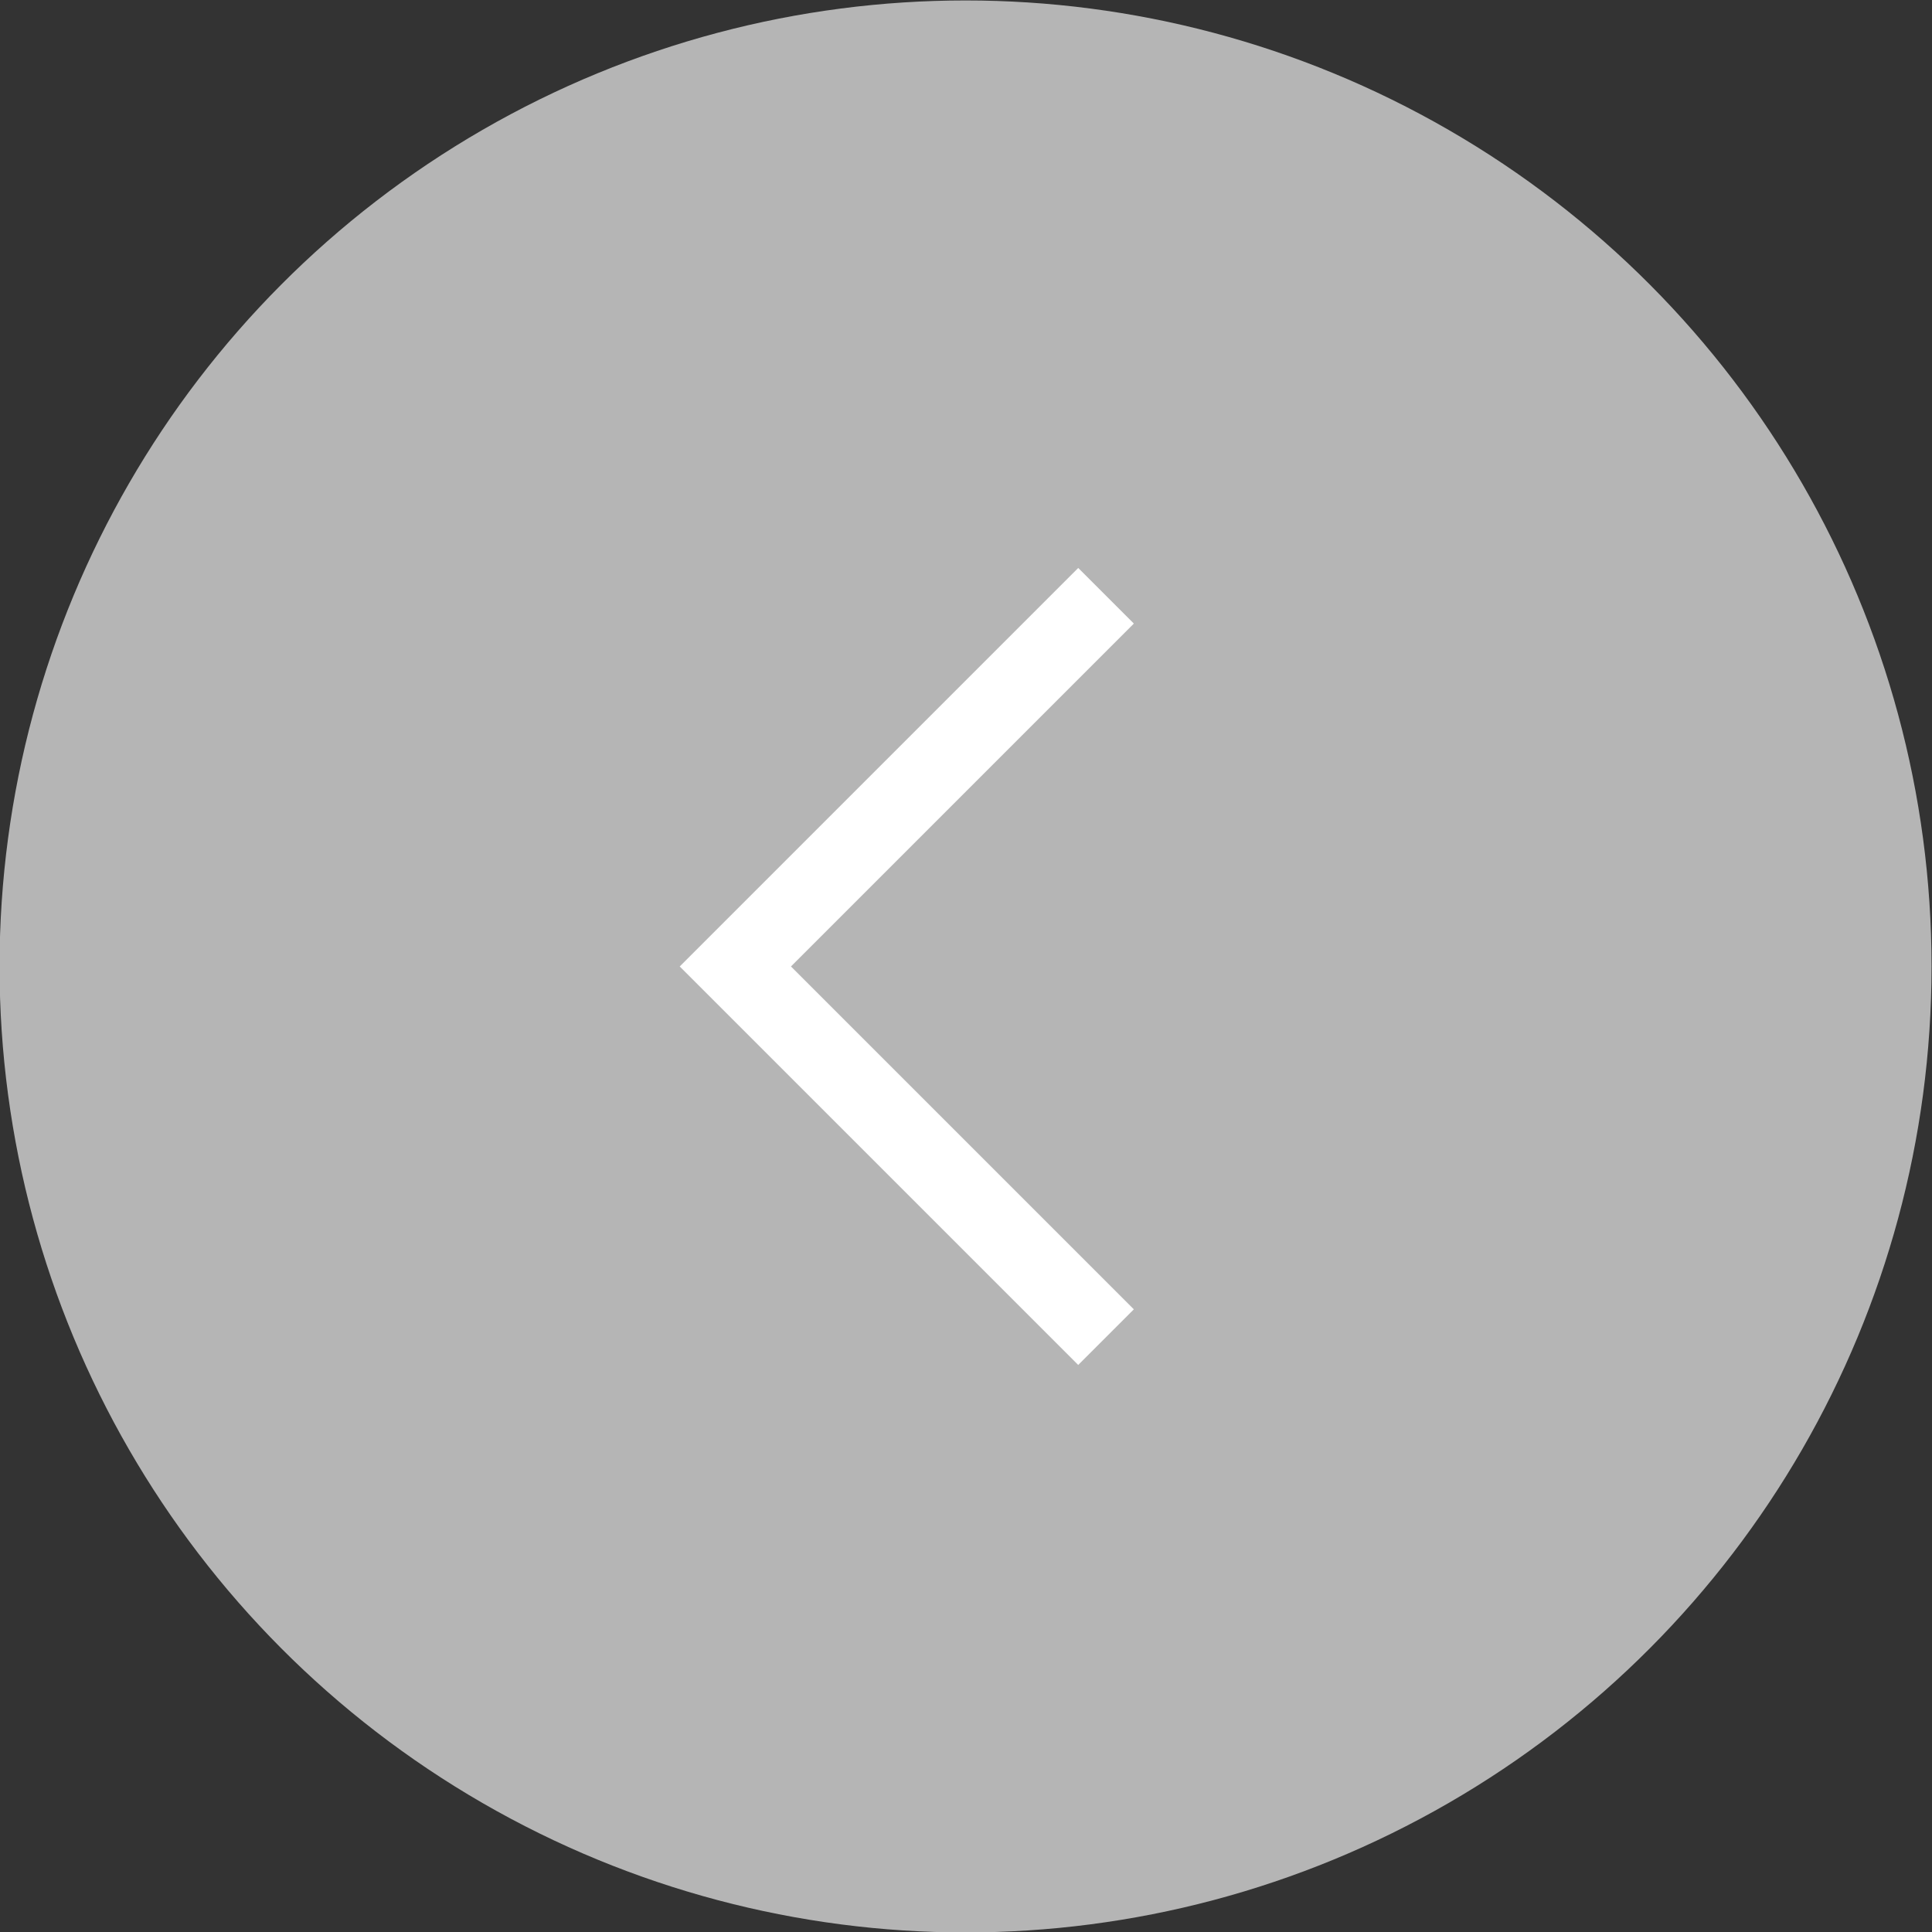
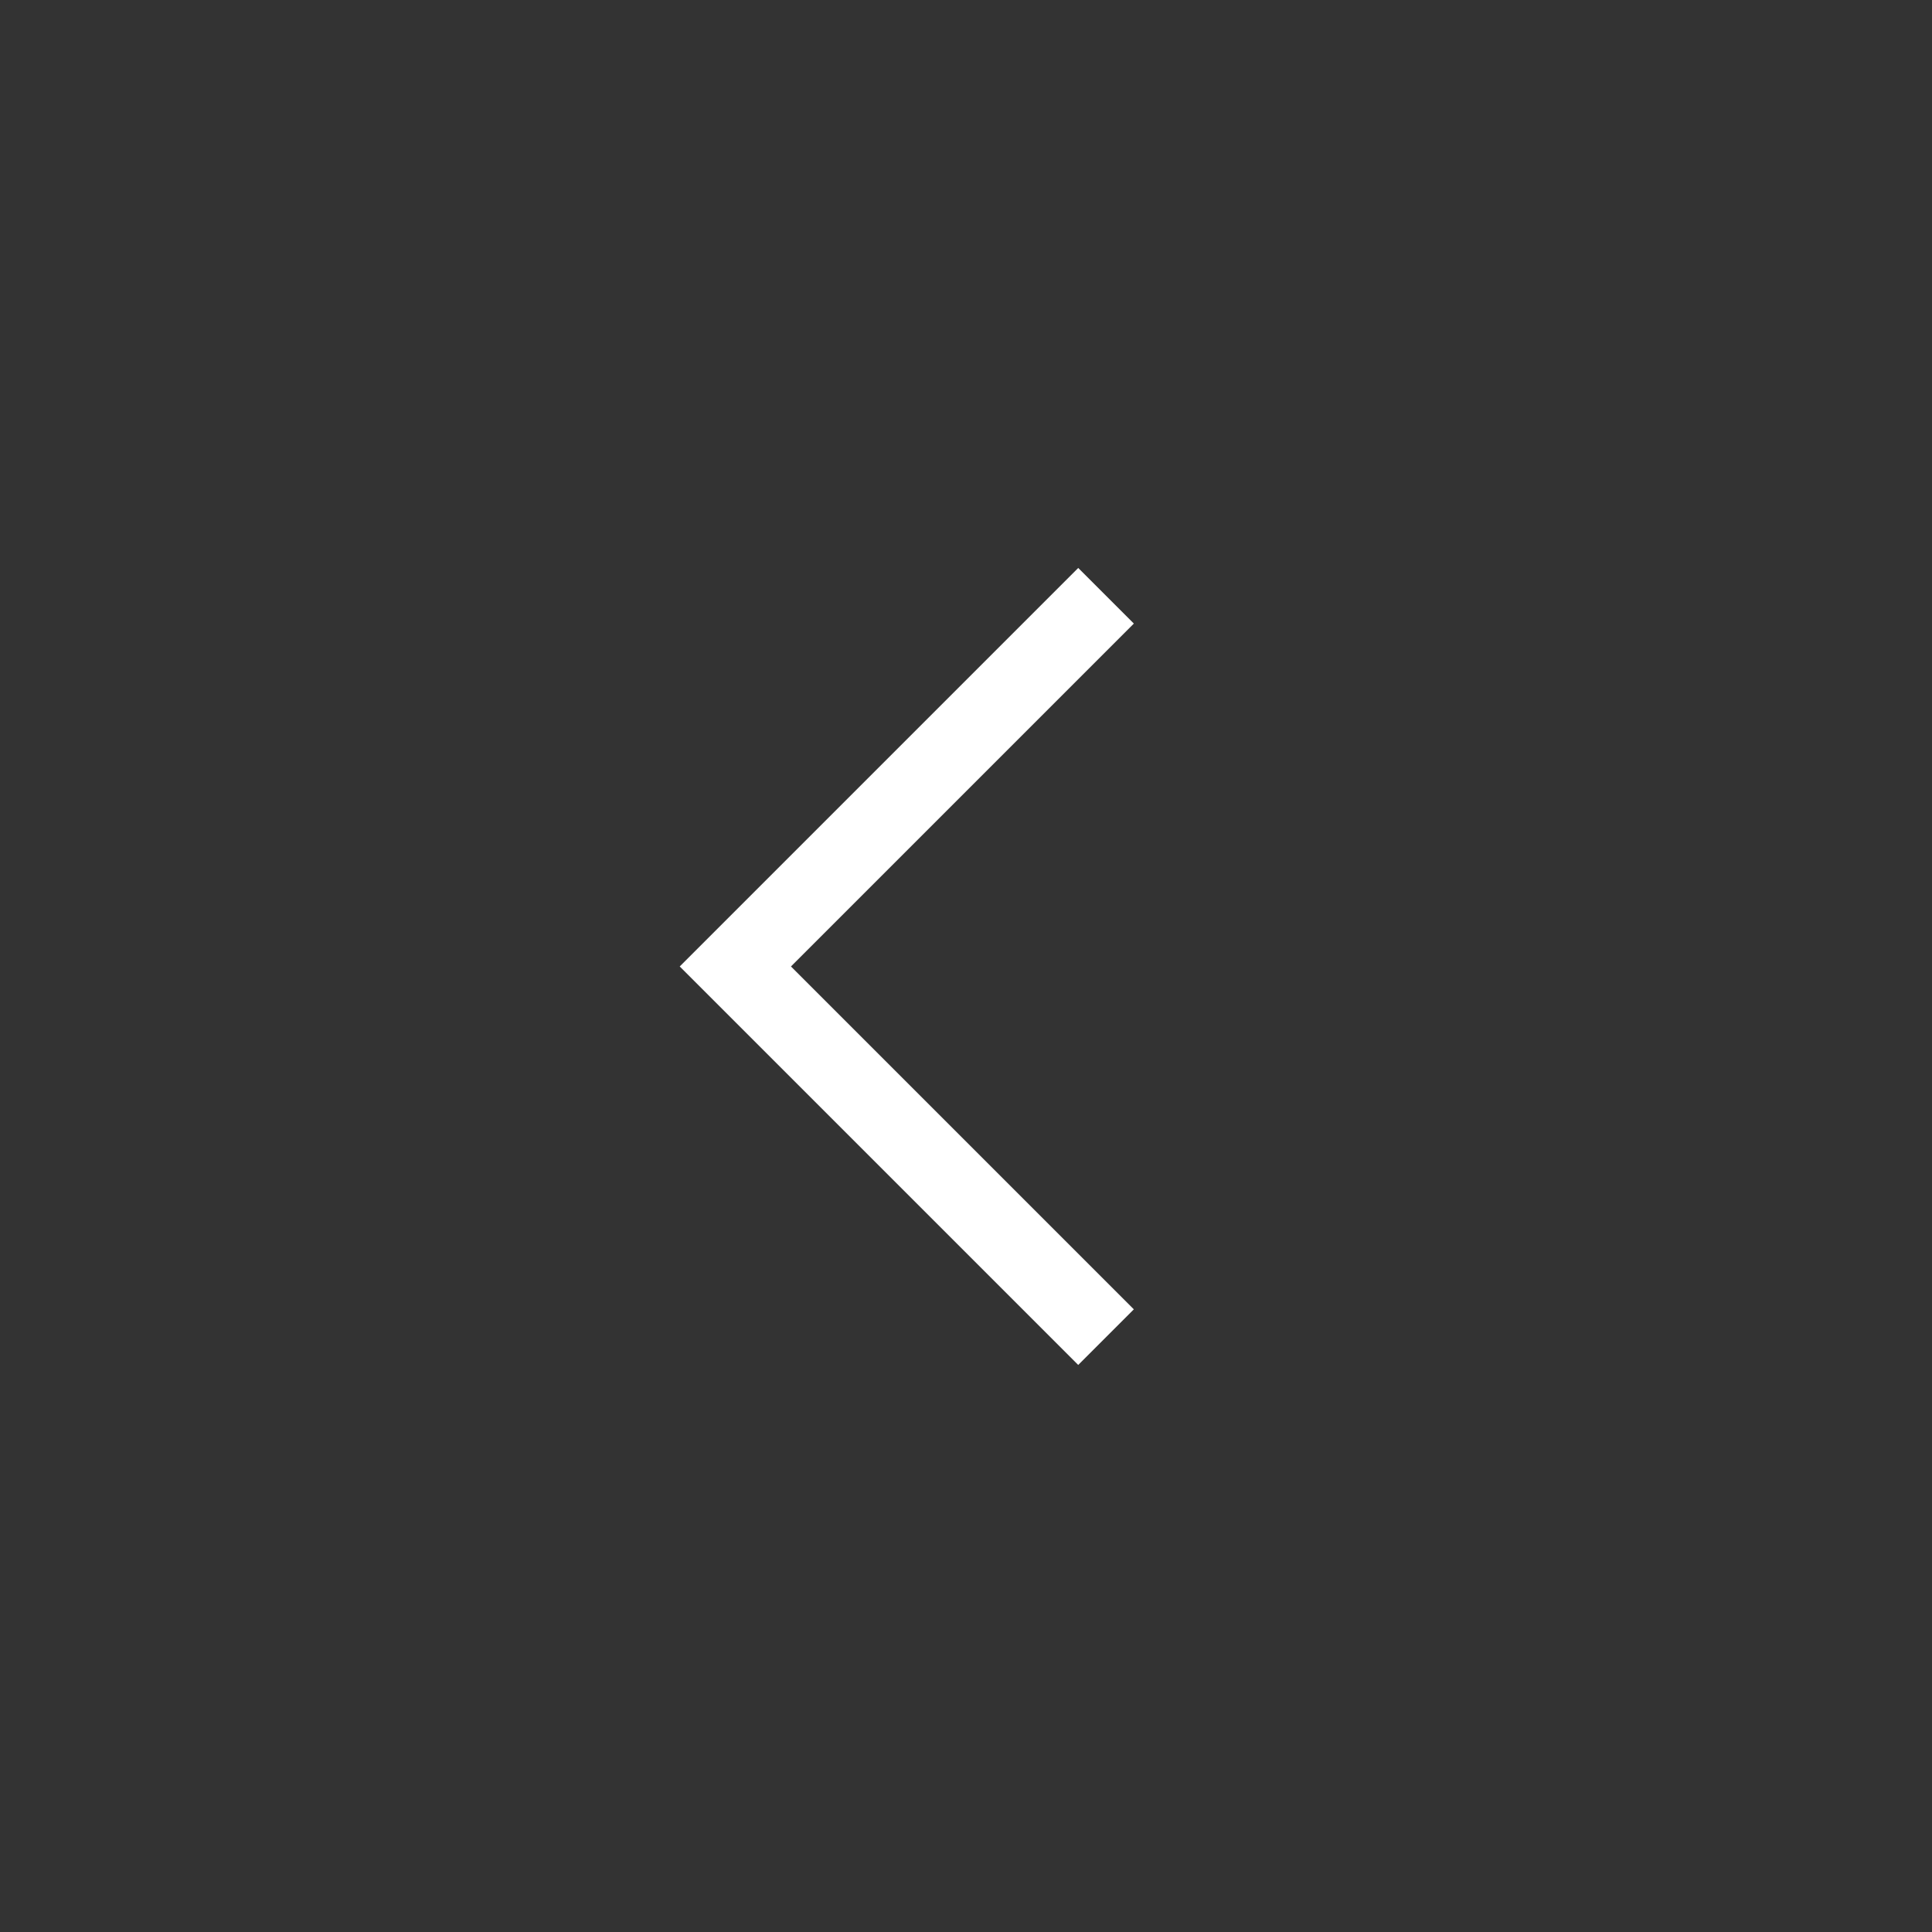
<svg xmlns="http://www.w3.org/2000/svg" xml:space="preserve" width="2739px" height="2739px" shape-rendering="geometricPrecision" text-rendering="geometricPrecision" image-rendering="optimizeQuality" fill-rule="evenodd" clip-rule="evenodd" viewBox="0 0 2739 2739">
  <rect x="0" y="0" width="2739" height="2739" fill="#333333" stroke="none" />
  <g id="Слой_x0020_1">
-     <circle fill="#B5B5B5" cx="1368.86" cy="1370.14" r="1369.5" />
    <polygon fill="white" points="1528.6,805.19 1607.45,884.04 1121.35,1370.14 1607.45,1856.24 1528.6,1935.09 1042.5,1448.99 963.65,1370.14 " />
  </g>
</svg>